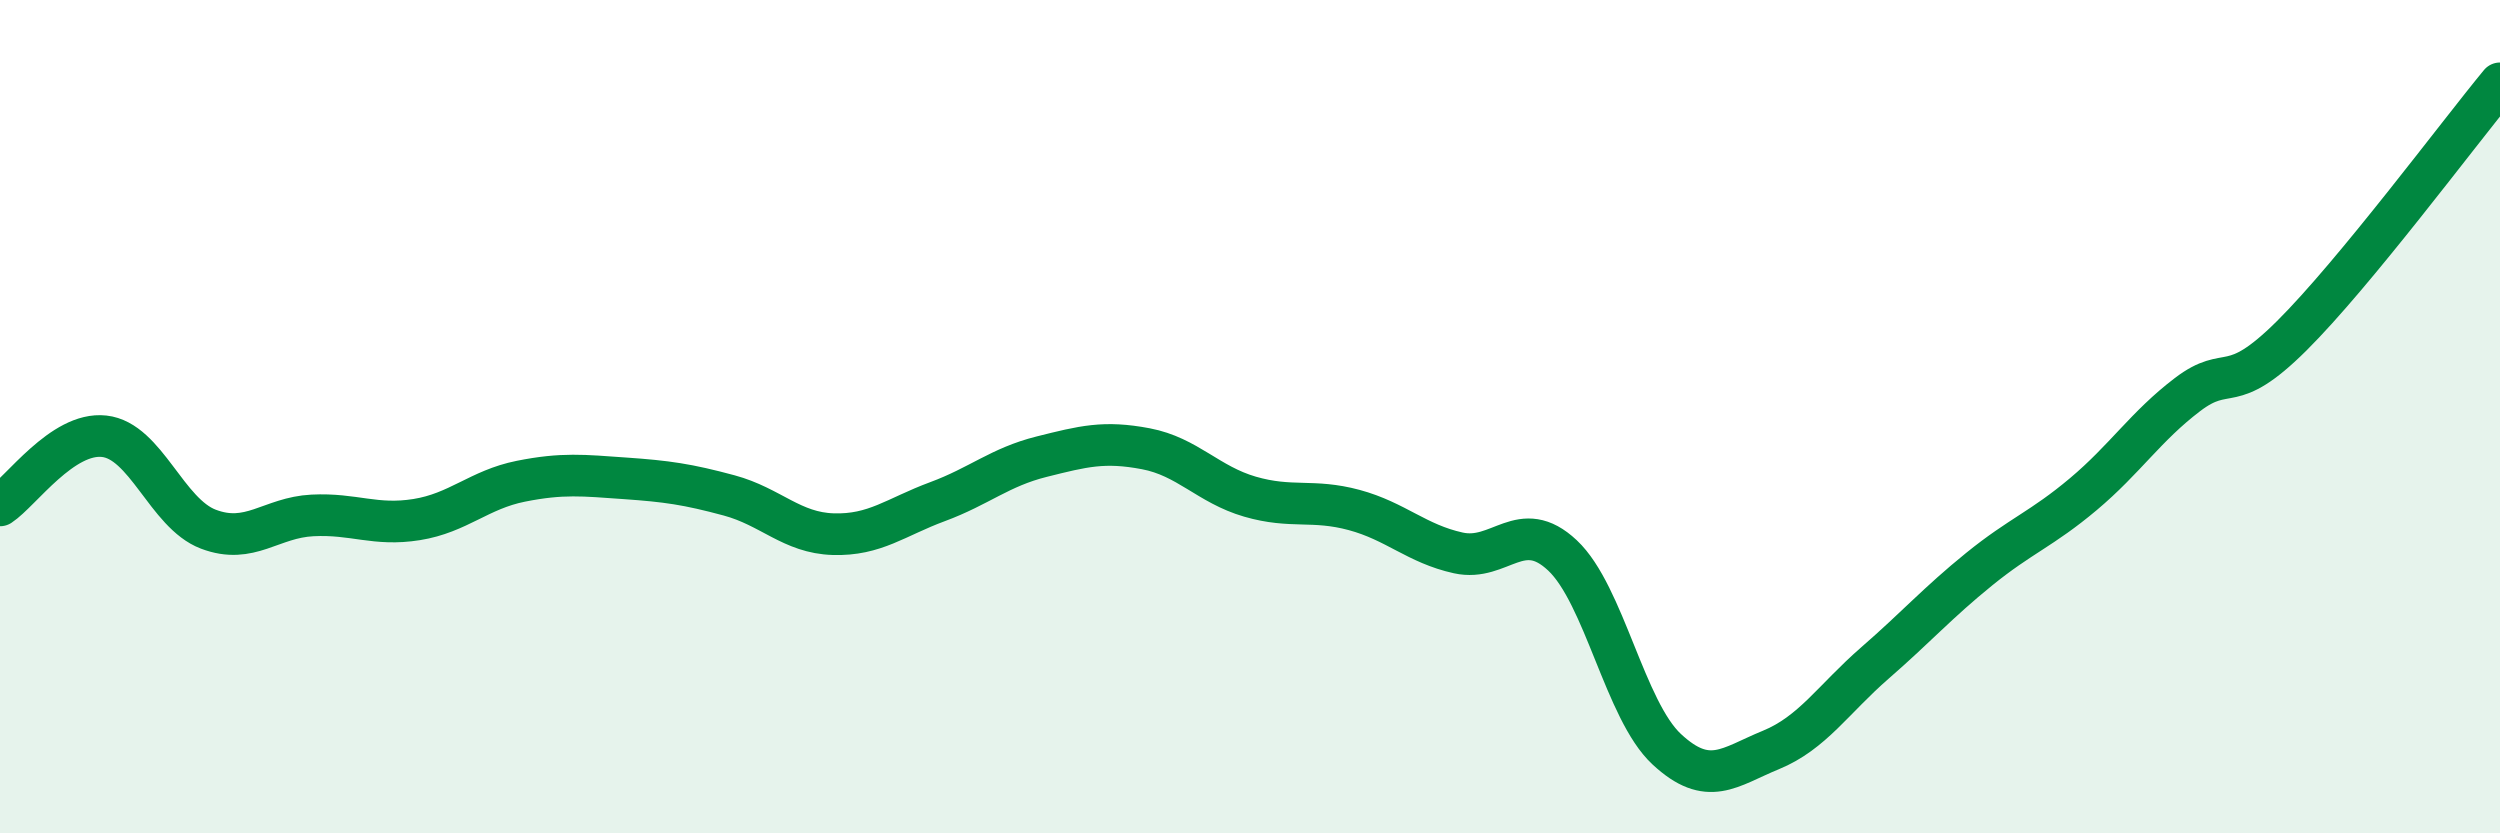
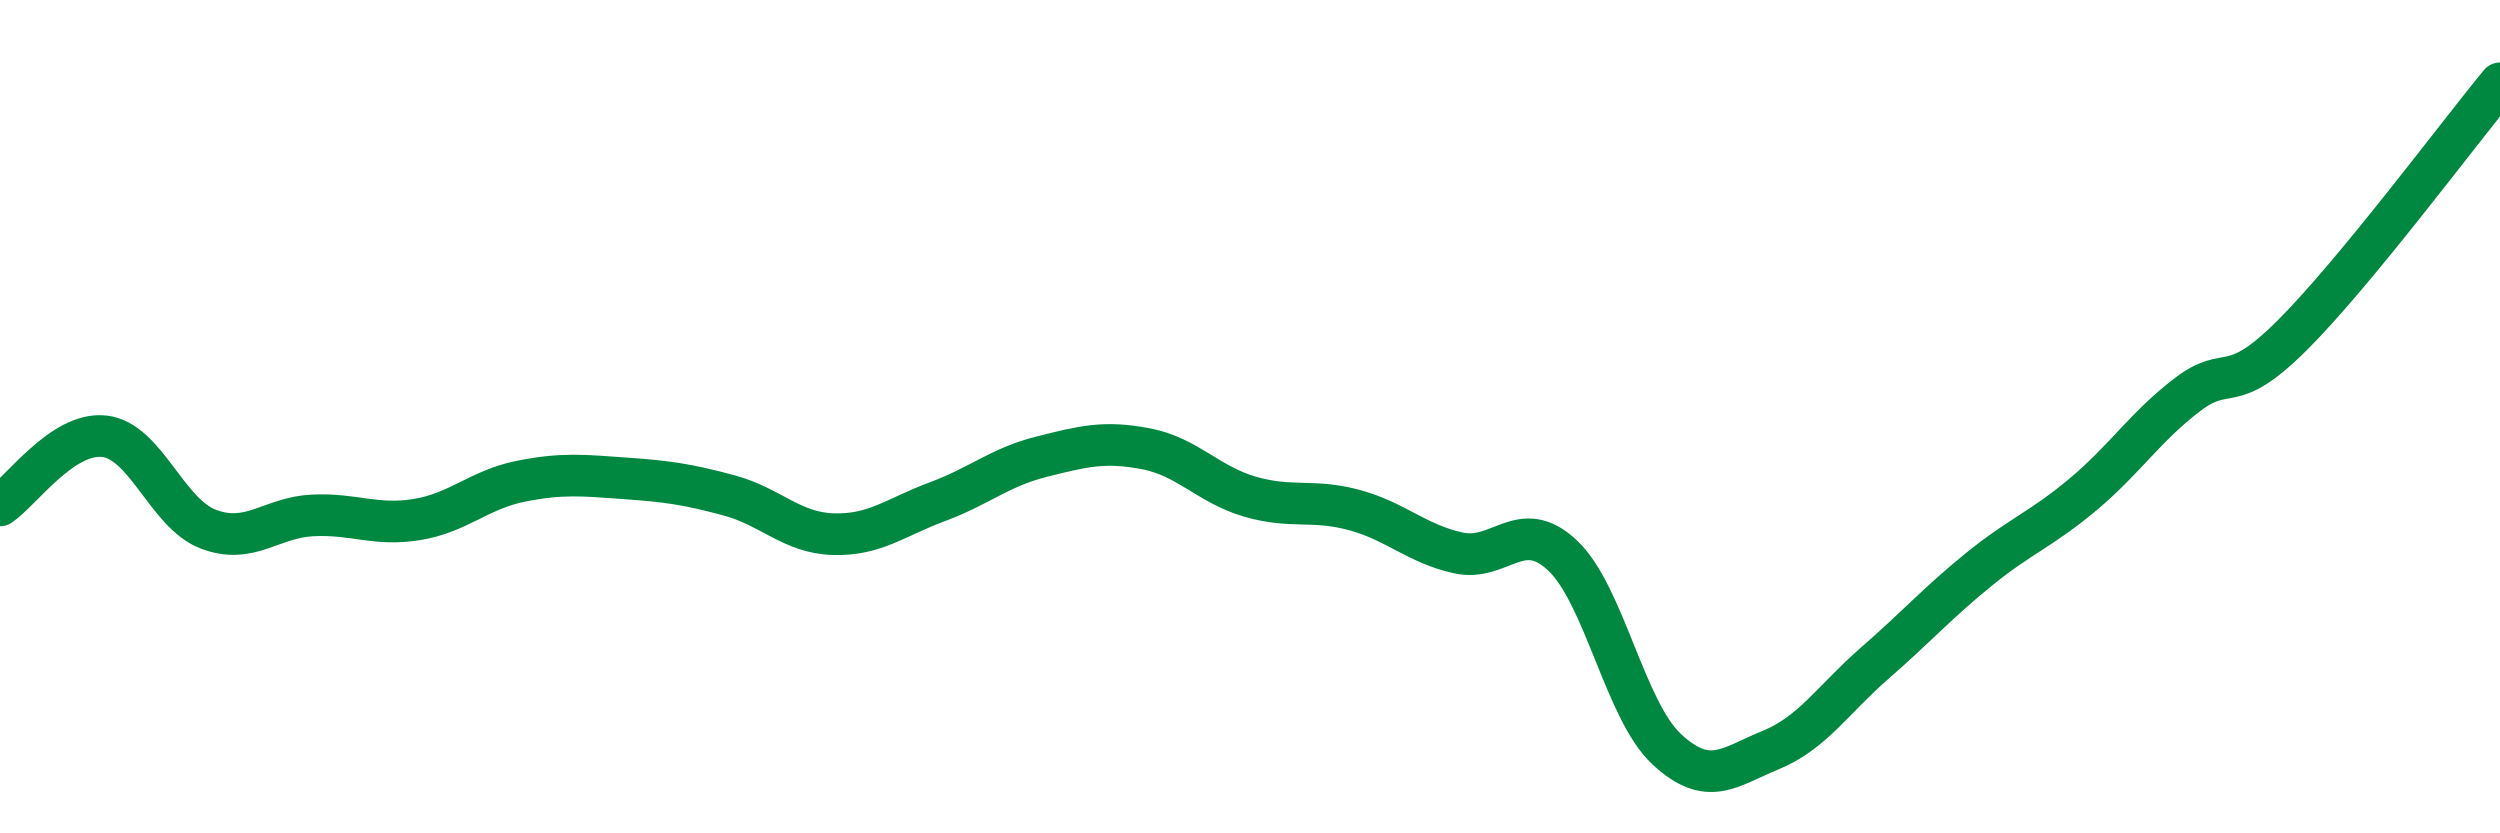
<svg xmlns="http://www.w3.org/2000/svg" width="60" height="20" viewBox="0 0 60 20">
-   <path d="M 0,12.13 C 0.5,11.8 1.5,10.36 2.5,10.47 C 3.5,10.58 4,12.32 5,12.7 C 6,13.08 6.5,12.42 7.5,12.37 C 8.5,12.32 9,12.63 10,12.47 C 11,12.31 11.5,11.75 12.5,11.55 C 13.5,11.35 14,11.41 15,11.48 C 16,11.55 16.5,11.62 17.5,11.89 C 18.5,12.16 19,12.79 20,12.82 C 21,12.85 21.5,12.41 22.5,12.04 C 23.5,11.67 24,11.21 25,10.96 C 26,10.71 26.5,10.58 27.5,10.77 C 28.5,10.96 29,11.63 30,11.92 C 31,12.21 31.5,11.97 32.5,12.24 C 33.5,12.51 34,13.05 35,13.27 C 36,13.49 36.5,12.39 37.5,13.33 C 38.5,14.27 39,17.05 40,17.98 C 41,18.91 41.5,18.41 42.5,18 C 43.5,17.59 44,16.78 45,15.91 C 46,15.04 46.5,14.47 47.5,13.66 C 48.5,12.85 49,12.7 50,11.86 C 51,11.02 51.5,10.23 52.5,9.47 C 53.5,8.71 53.5,9.55 55,8.06 C 56.5,6.57 59,3.21 60,2L60 20L0 20Z" fill="#008740" opacity="0.1" stroke-linecap="round" stroke-linejoin="round" />
  <path d="M 0,12.13 C 0.5,11.8 1.5,10.36 2.5,10.47 C 3.5,10.58 4,12.32 5,12.7 C 6,13.08 6.5,12.42 7.5,12.37 C 8.5,12.32 9,12.63 10,12.47 C 11,12.31 11.5,11.75 12.5,11.55 C 13.5,11.35 14,11.41 15,11.48 C 16,11.55 16.5,11.62 17.5,11.89 C 18.5,12.16 19,12.79 20,12.82 C 21,12.85 21.5,12.41 22.5,12.04 C 23.5,11.67 24,11.21 25,10.96 C 26,10.71 26.5,10.58 27.5,10.77 C 28.5,10.96 29,11.63 30,11.92 C 31,12.21 31.5,11.97 32.5,12.24 C 33.5,12.51 34,13.05 35,13.27 C 36,13.49 36.5,12.39 37.5,13.33 C 38.5,14.27 39,17.05 40,17.98 C 41,18.91 41.5,18.41 42.5,18 C 43.5,17.59 44,16.78 45,15.91 C 46,15.04 46.5,14.47 47.5,13.66 C 48.5,12.85 49,12.7 50,11.86 C 51,11.02 51.5,10.23 52.5,9.47 C 53.5,8.71 53.5,9.55 55,8.06 C 56.5,6.57 59,3.21 60,2" stroke="#008740" stroke-width="1" fill="none" stroke-linecap="round" stroke-linejoin="round" />
</svg>